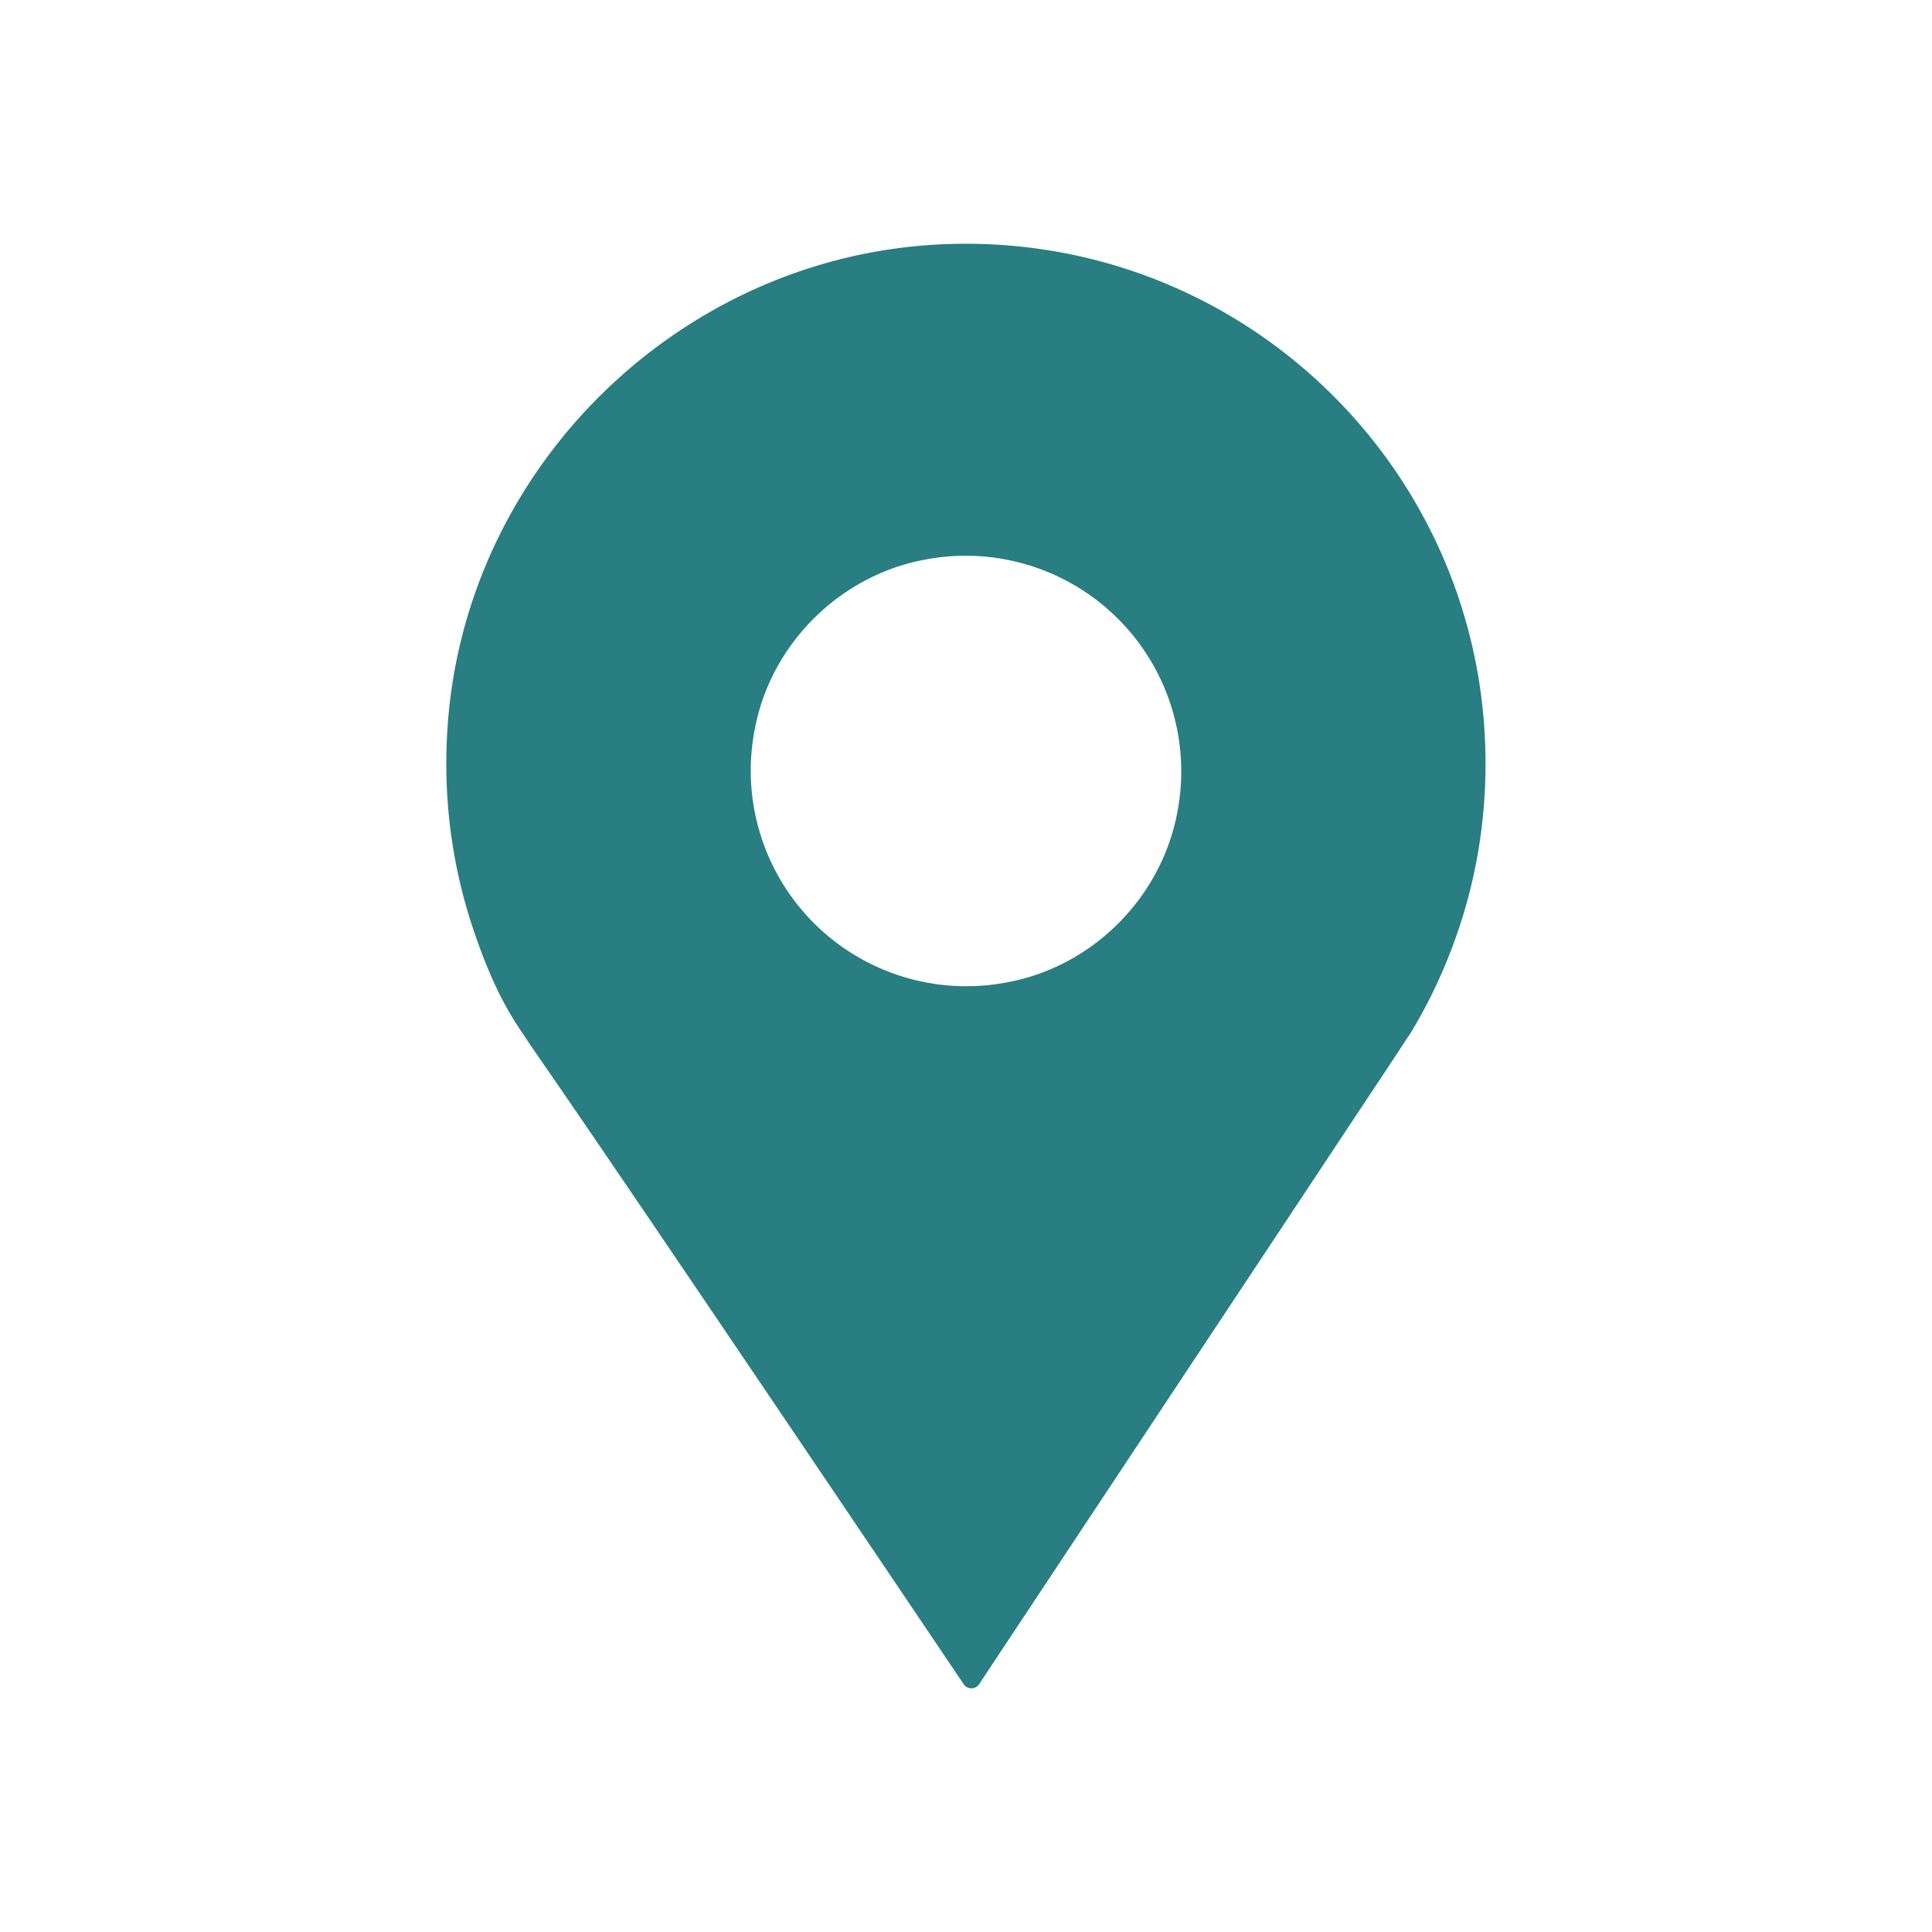
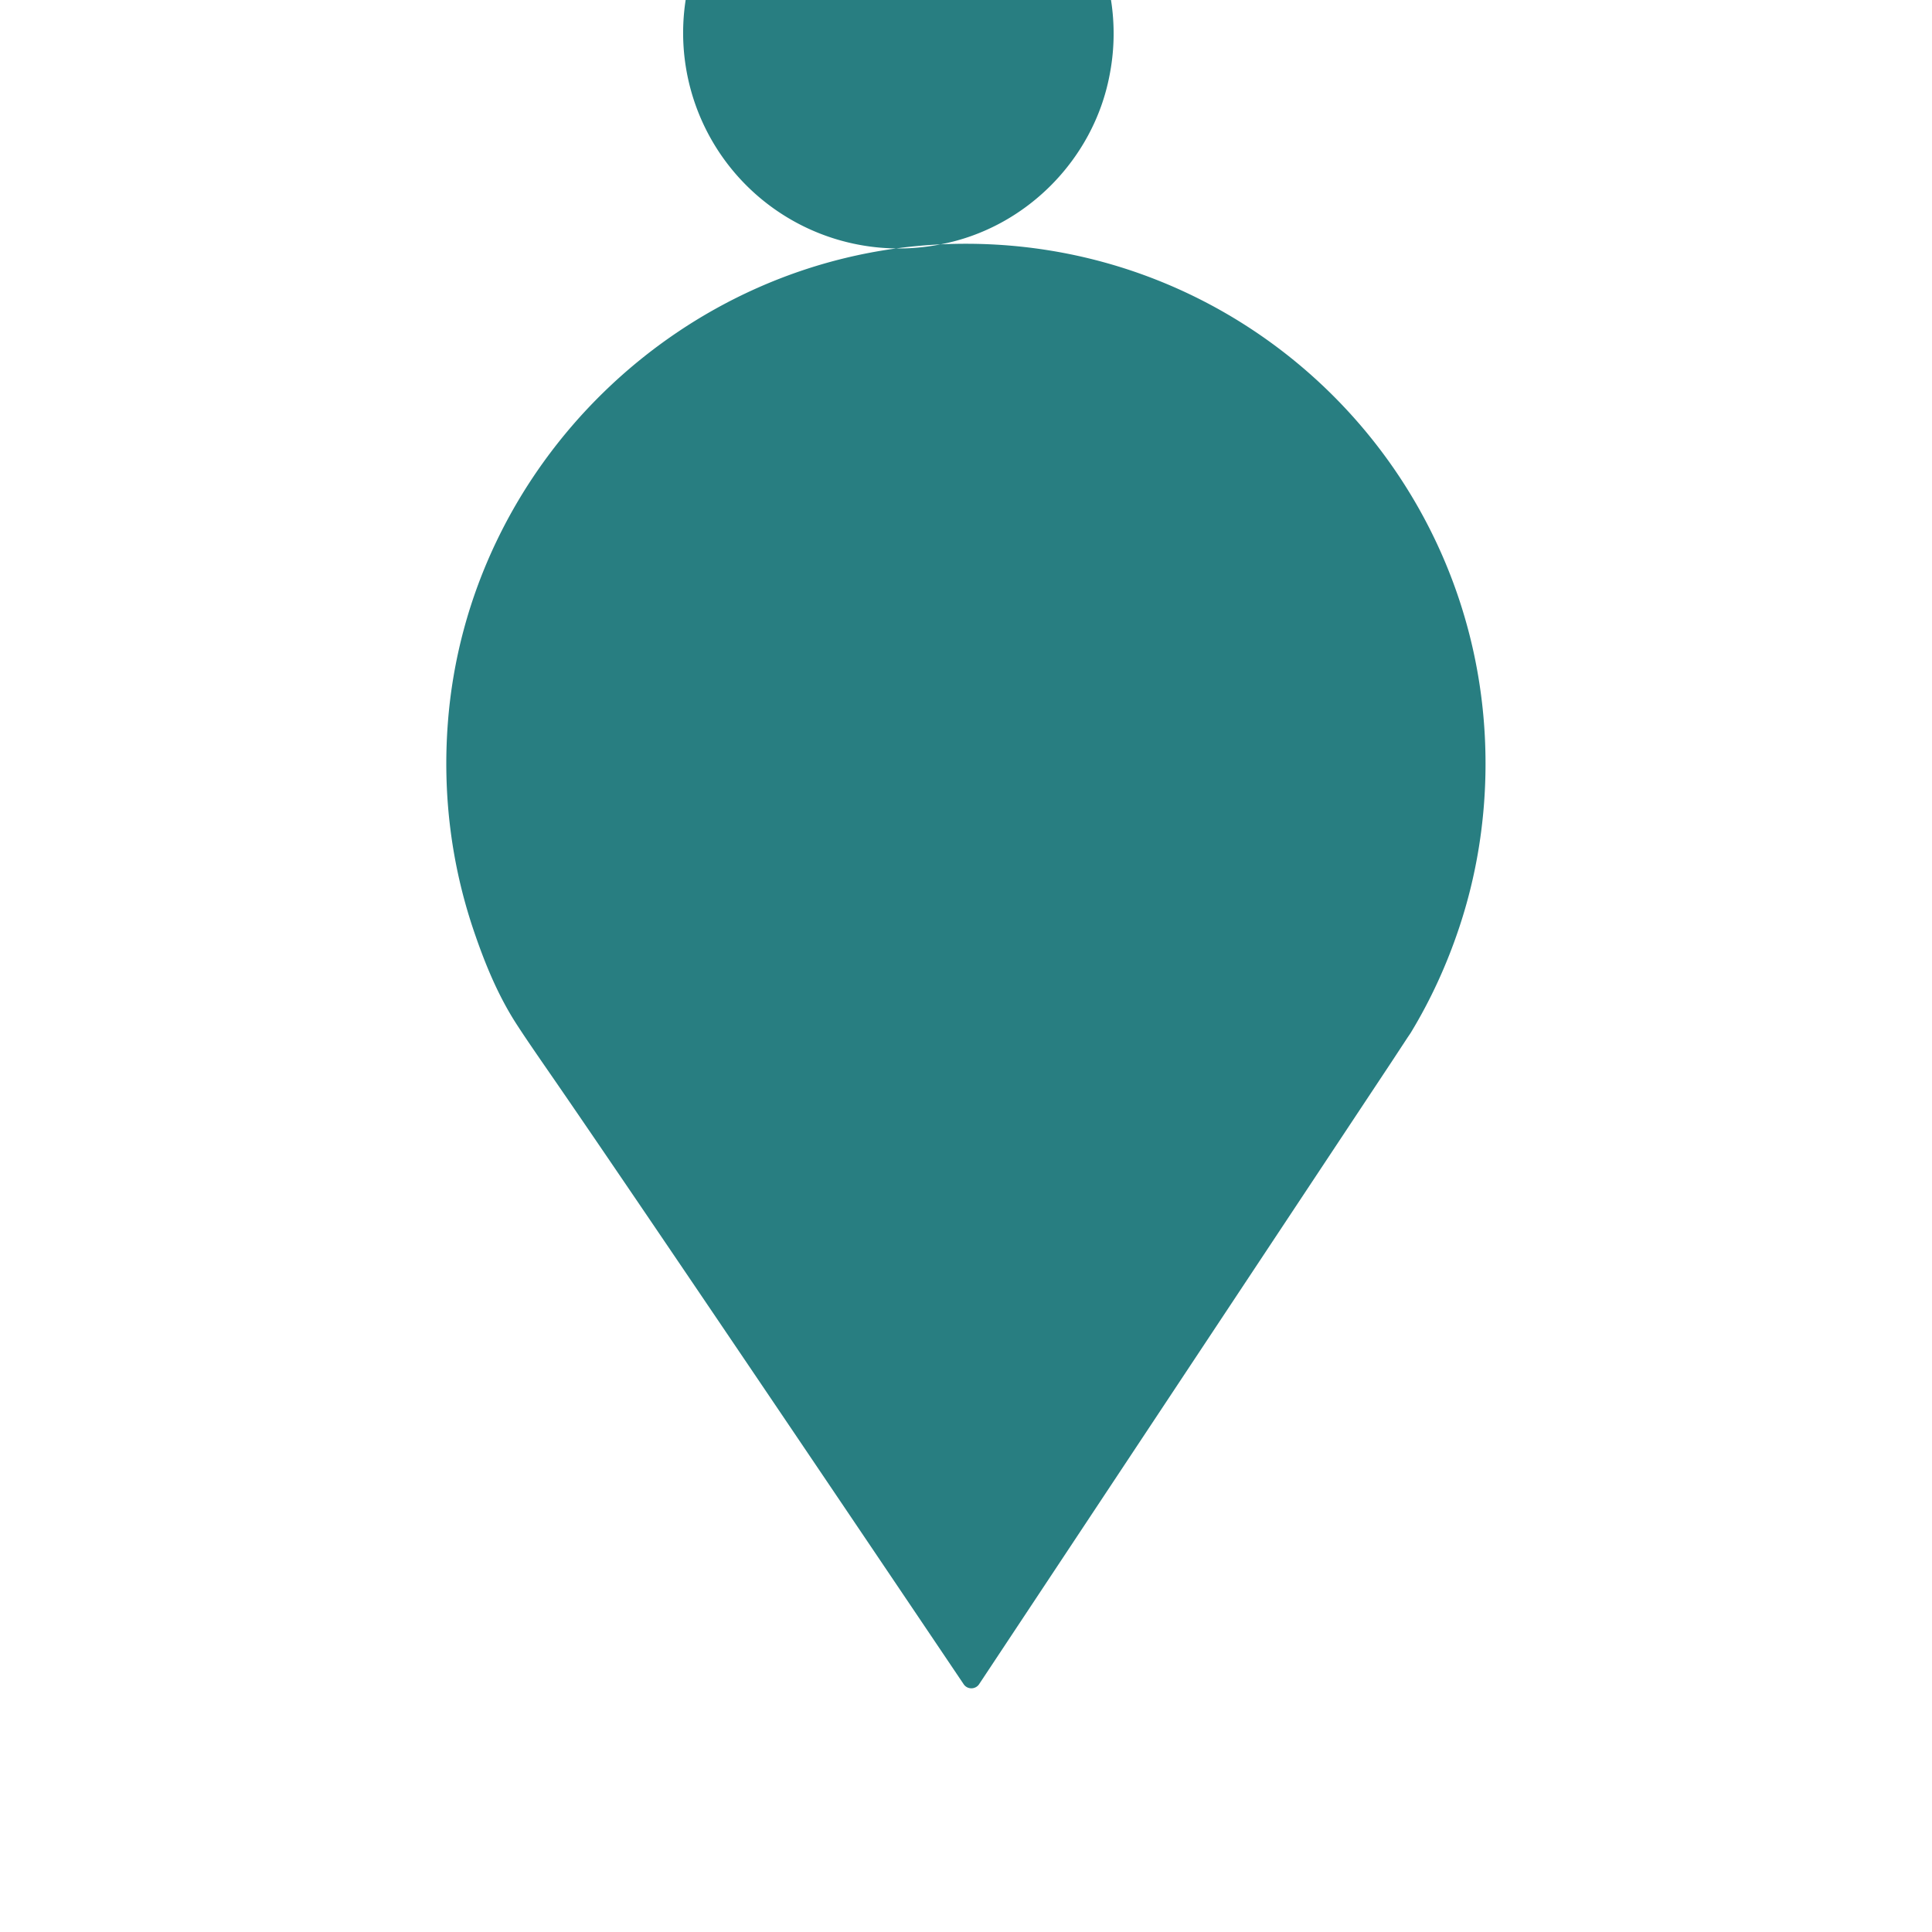
<svg xmlns="http://www.w3.org/2000/svg" x="0" y="0" enable-background="new 0 0 128 128" viewBox="0 0 128 128" xml:space="preserve">
  <style>.st0{fill:none;stroke:#87BCE2;stroke-width:0.5;stroke-miterlimit:10;}
	.st1{fill:none;stroke:#87BCE2;stroke-width:0.5;stroke-linecap:round;stroke-linejoin:round;stroke-miterlimit:10;}
	.st2{fill:#C5C3C6;}
	.st3{fill:none;stroke:#C5C3C6;stroke-linecap:round;stroke-linejoin:round;stroke-miterlimit:10;}
	.st4{fill:none;}
	.st5{display:none;}
	.st6{display:inline;fill:#E2007A;}
	.st7{display:inline;}
	.st8{fill:#E2007A;}
	.st9{fill:none;stroke:#000000;stroke-linecap:round;stroke-linejoin:round;stroke-miterlimit:10;}
	.st10{fill:none;stroke:#000000;stroke-width:0.992;stroke-linecap:round;stroke-linejoin:round;stroke-miterlimit:10;}
	.st11{fill:#287E81;}
	.st12{fill:none;stroke:#000000;stroke-miterlimit:10;}
	.st13{clip-path:url(#SVGID_1_);fill:#4D90C8;}
	.st14{fill:#4E8FC7;}
	.st15{clip-path:url(#SVGID_2_);fill:#4D90C8;}
	.st16{clip-path:url(#SVGID_4_);fill:none;}
	.st17{fill:#287E81;}
	.st18{fill:#FFFFFF;}
	.st19{fill:#4D90C8;stroke:#4D90C8;stroke-width:0.5;stroke-miterlimit:10;}
	.st20{fill:#4D90C8;stroke:#4D90C8;stroke-width:0.75;stroke-miterlimit:10;}
	.st21{fill:none;stroke:#4D90C8;stroke-width:1.7;stroke-linecap:round;stroke-linejoin:round;stroke-miterlimit:10;}
	.st22{fill:#4D90C8;stroke:#4D90C8;stroke-width:0.25;stroke-miterlimit:10;}
	.st23{fill:none;stroke:#4E8FC7;stroke-miterlimit:10;}
	.st24{fill:none;stroke:#4E8FC7;stroke-linecap:round;stroke-linejoin:round;stroke-miterlimit:10;}
	.st25{fill:#4C5C68;}</style>
-   <path id="ESPANSI" d="M62.31 16.19c-17.15.82-31.36 14.61-32.64 31.73-.36 4.75.25 9.33 1.65 13.54.71 2.12 1.54 4.2 2.71 6.09.73 1.17 2.31 3.42 3.09 4.56 6.24 9.07 23.54 34.74 26.73 39.48.25.36.78.35 1.02-.01l27.32-41.22 1.09-1.66.17-.25c1.32-2.17 2.4-4.52 3.22-6.98 1.14-3.41 1.75-7.08 1.75-10.87.01-19.59-16.32-35.35-36.11-34.41zm4.48 48.88a14.283 14.283 0 0 1-16.78-16.78c1.06-5.61 5.59-10.13 11.2-11.2a14.283 14.283 0 0 1 16.78 16.78c-1.07 5.61-5.59 10.14-11.2 11.2z" class="st17" />
+   <path id="ESPANSI" d="M62.31 16.19c-17.15.82-31.36 14.61-32.64 31.73-.36 4.75.25 9.33 1.65 13.54.71 2.12 1.54 4.2 2.71 6.09.73 1.17 2.31 3.42 3.09 4.56 6.24 9.07 23.54 34.74 26.73 39.48.25.36.78.35 1.02-.01l27.32-41.22 1.09-1.66.17-.25c1.32-2.17 2.4-4.52 3.22-6.98 1.14-3.41 1.75-7.08 1.75-10.87.01-19.59-16.32-35.35-36.11-34.41za14.283 14.283 0 0 1-16.78-16.78c1.06-5.61 5.59-10.13 11.2-11.2a14.283 14.283 0 0 1 16.78 16.78c-1.07 5.61-5.59 10.14-11.2 11.2z" class="st17" />
</svg>